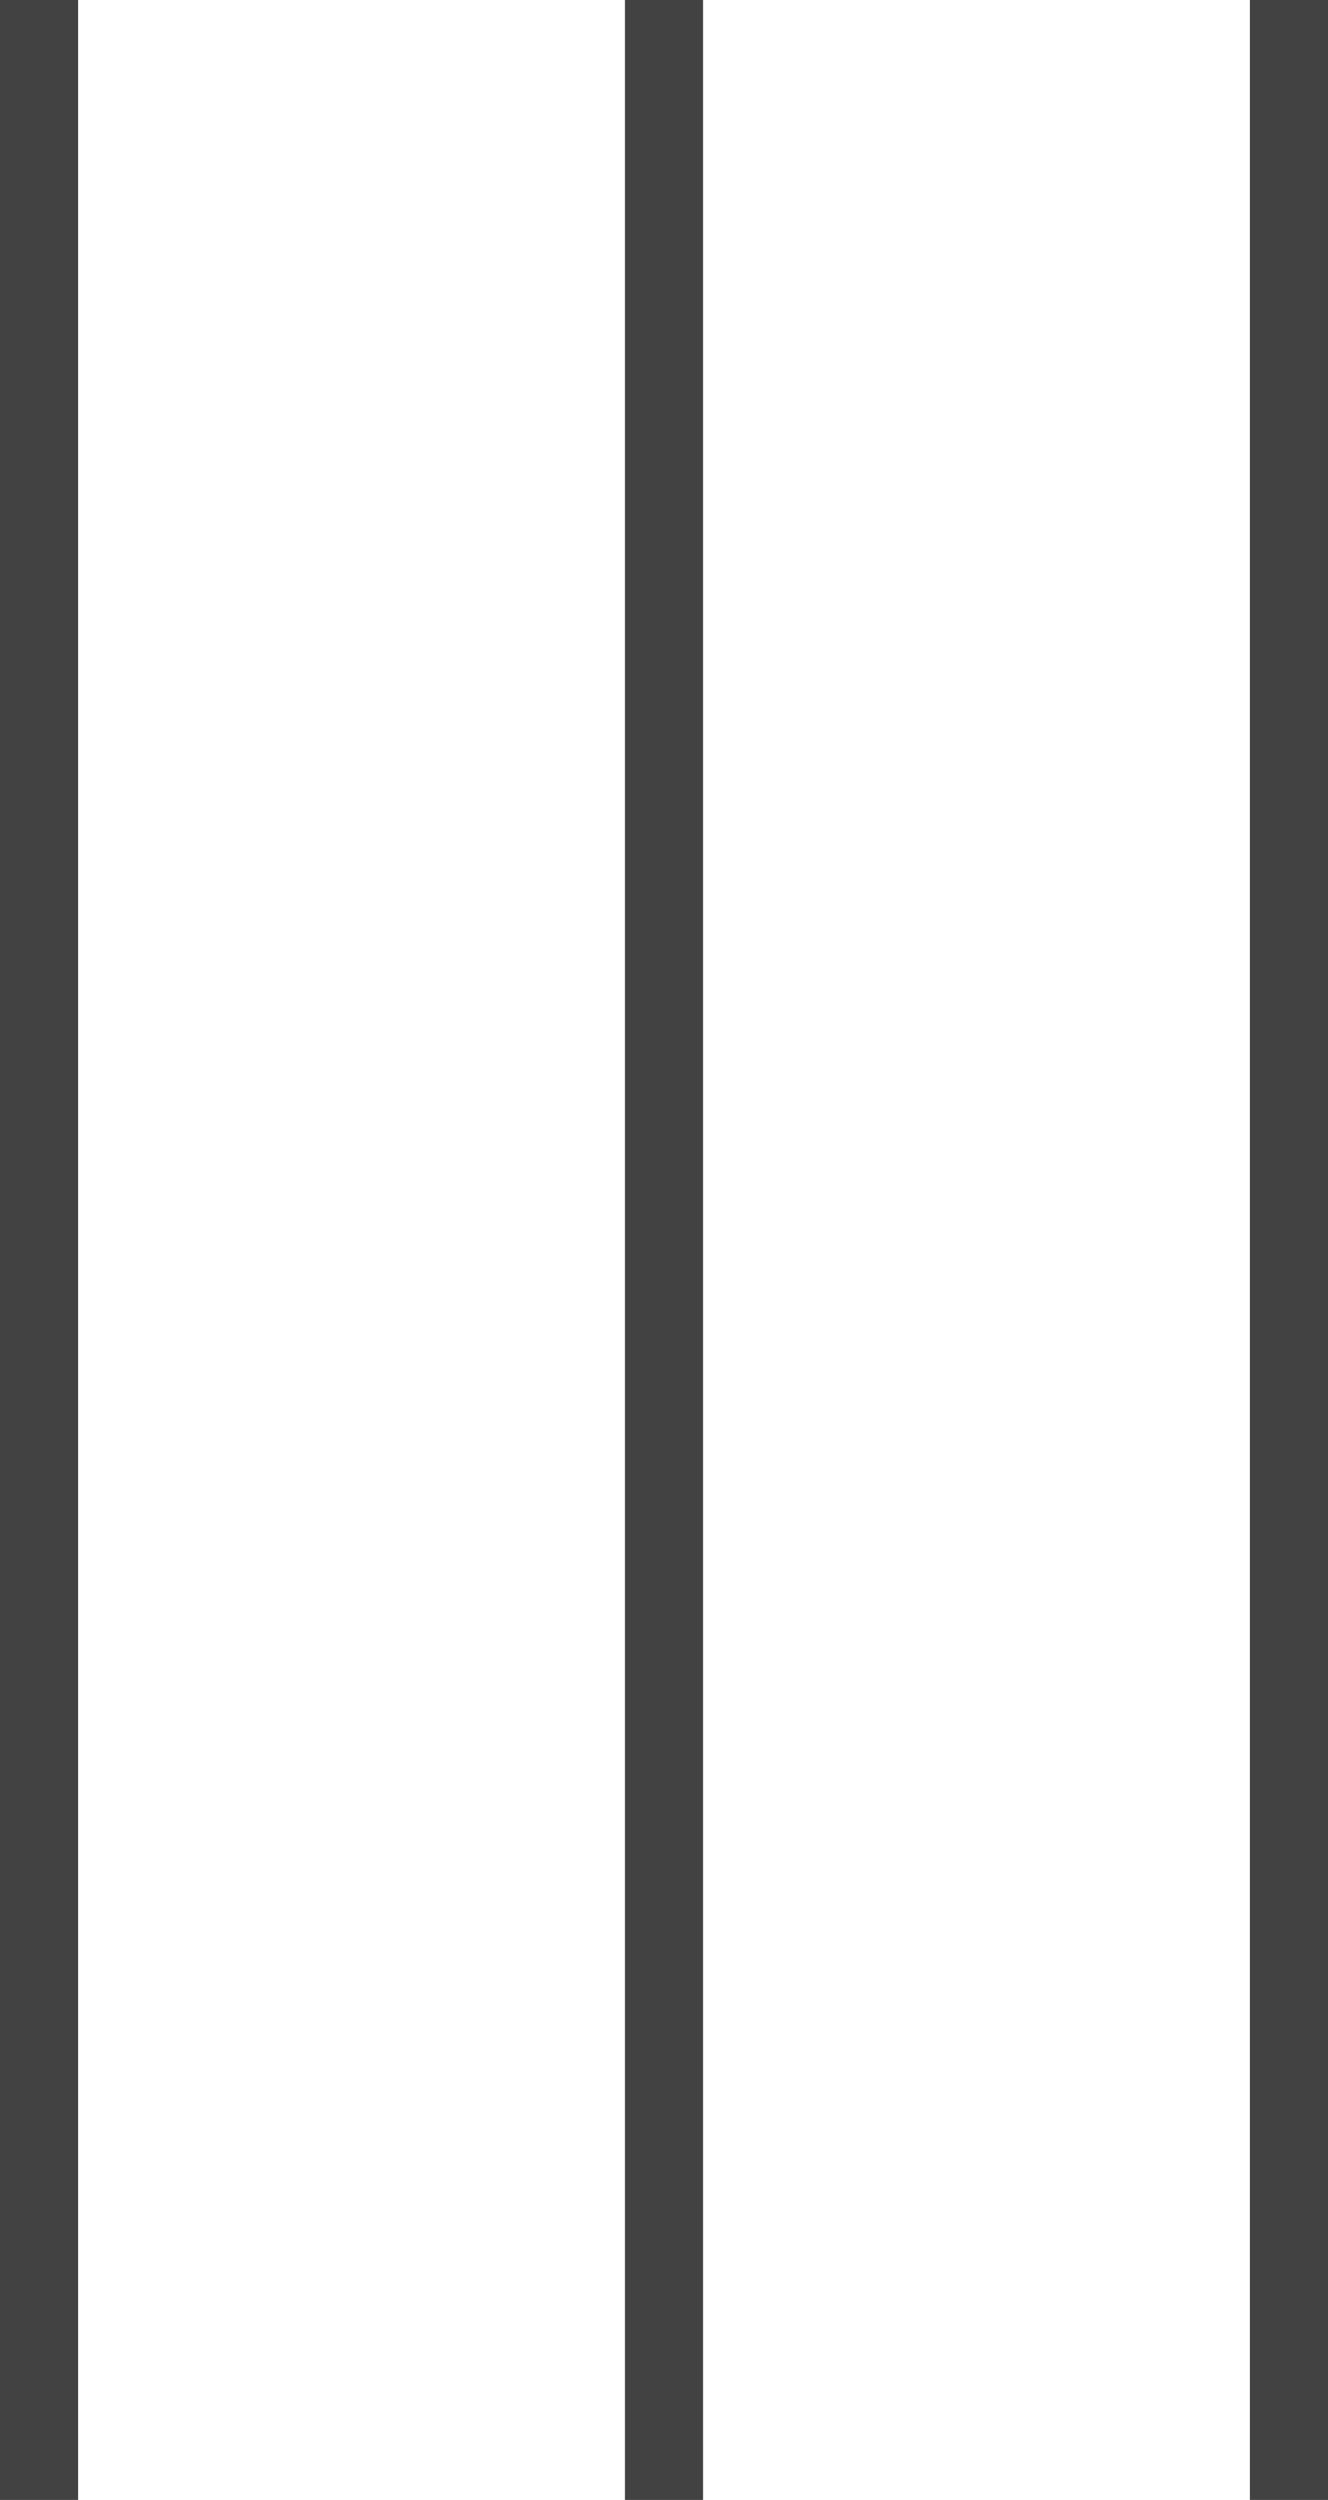
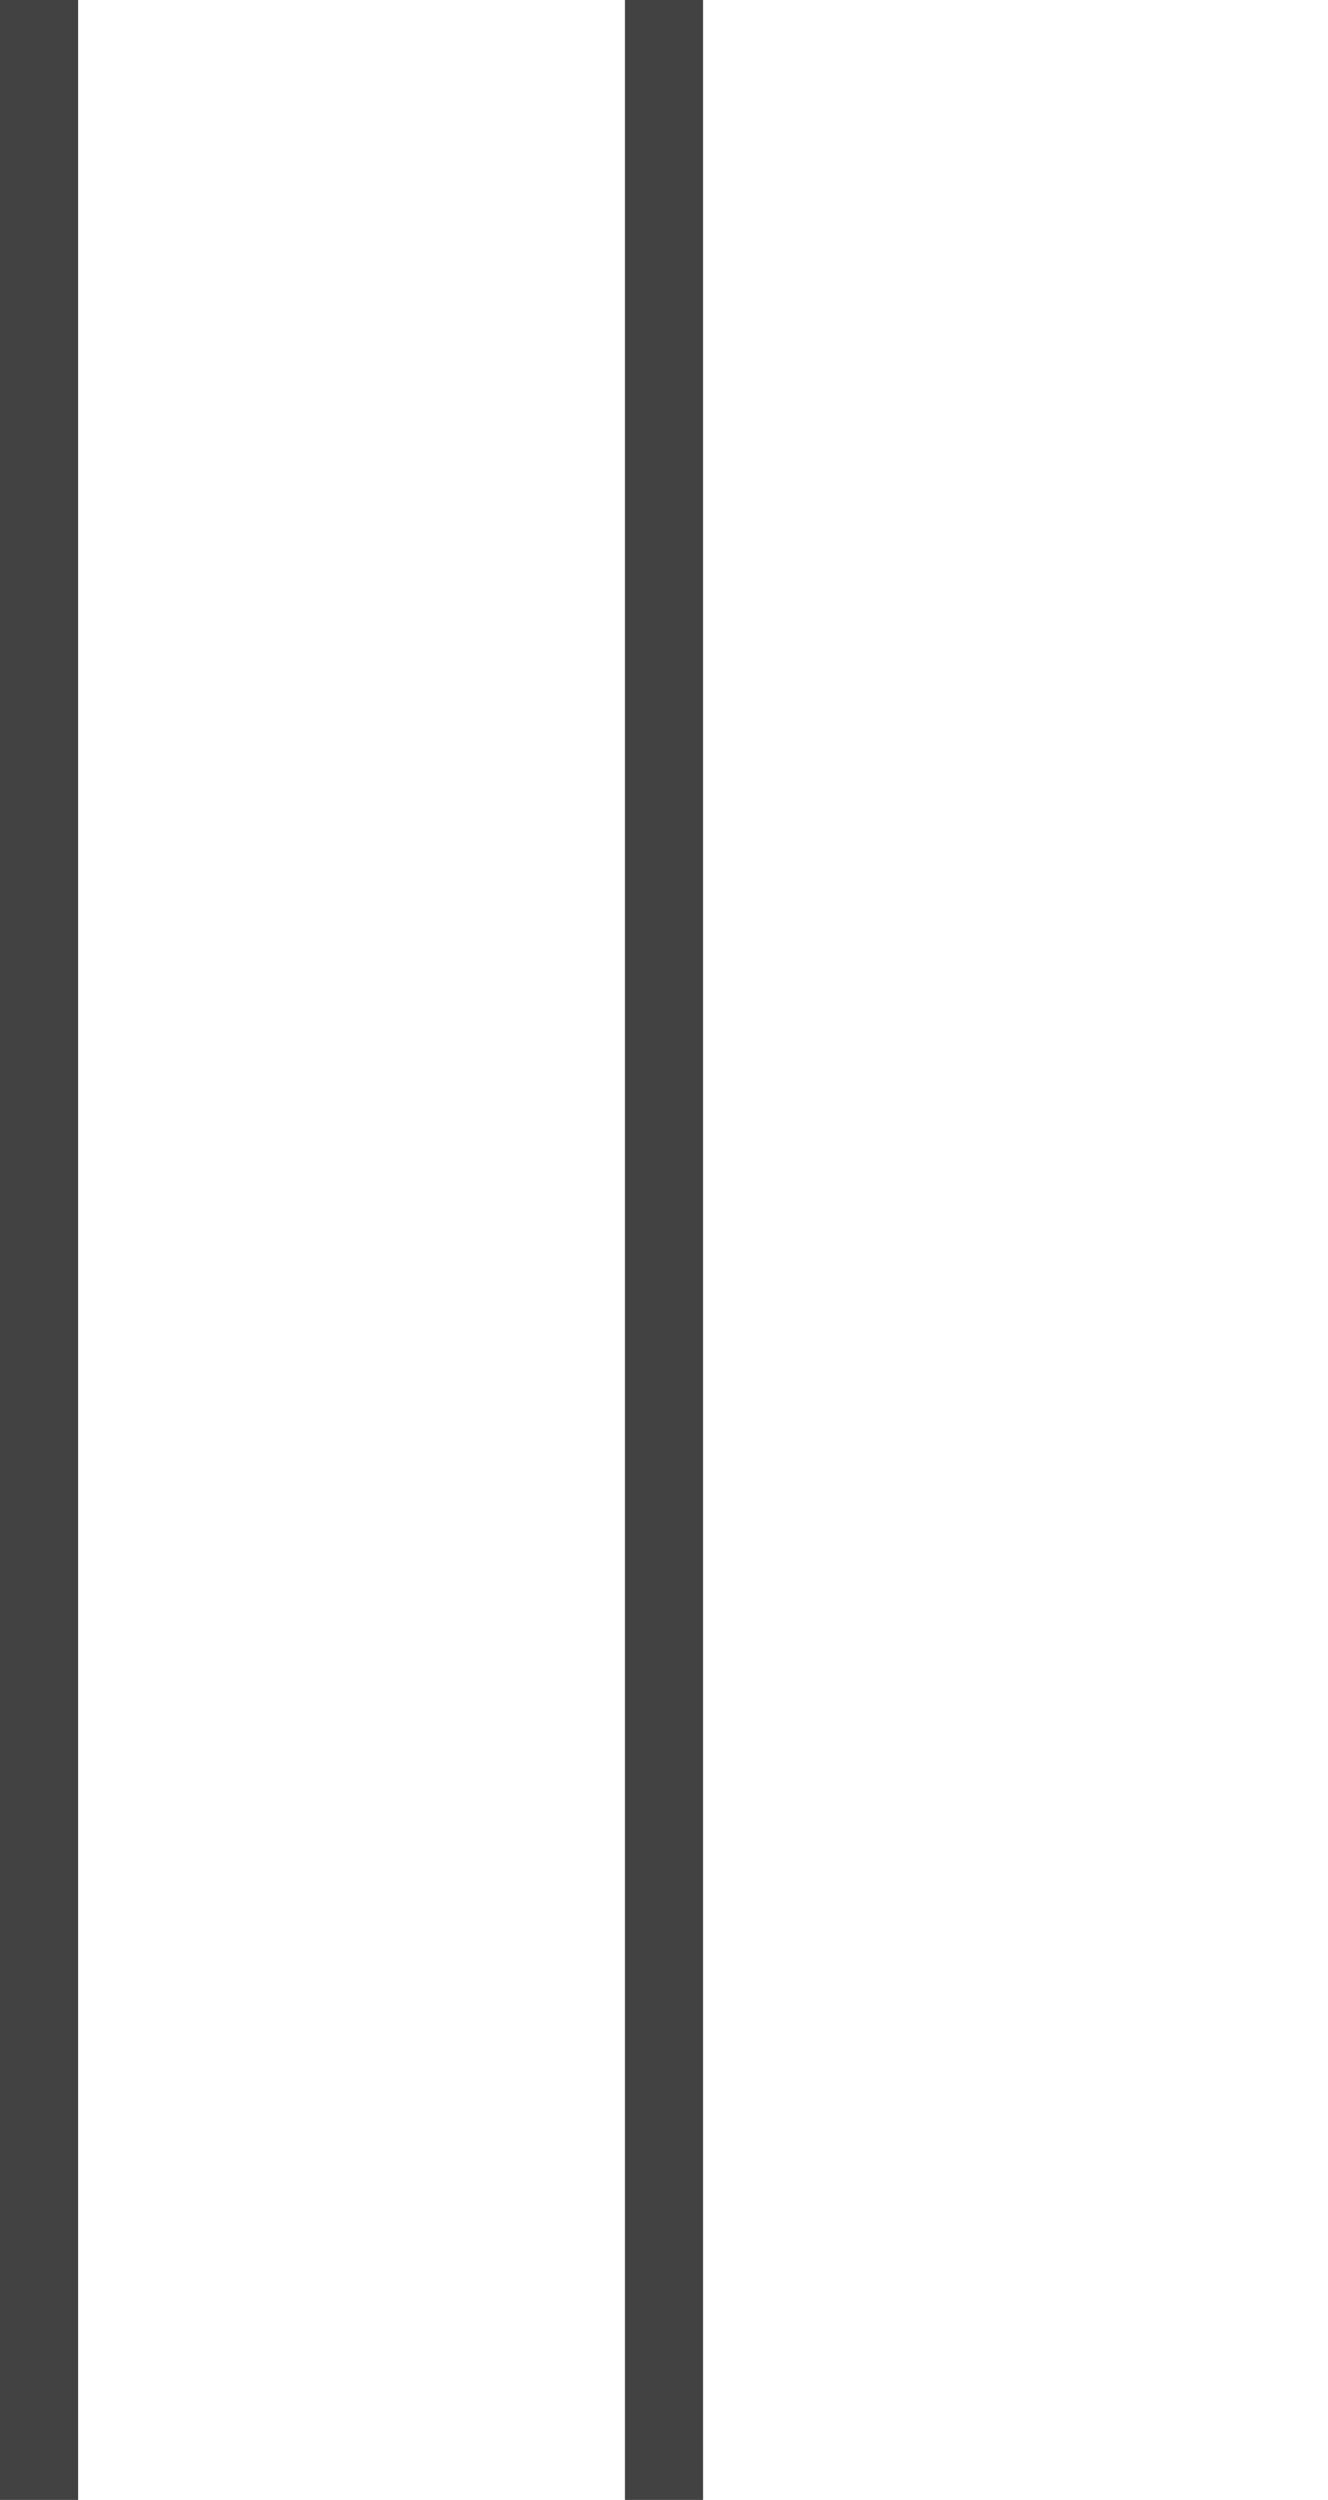
<svg xmlns="http://www.w3.org/2000/svg" width="17" height="32" viewBox="0 0 17 32" fill="none">
  <rect y="32" width="32" height="1" transform="rotate(-90 0 32)" fill="#424242" />
  <rect x="8" y="32" width="32" height="1" transform="rotate(-90 8 32)" fill="#424242" />
-   <rect x="16" y="32" width="32" height="1" transform="rotate(-90 16 32)" fill="#424242" />
</svg>